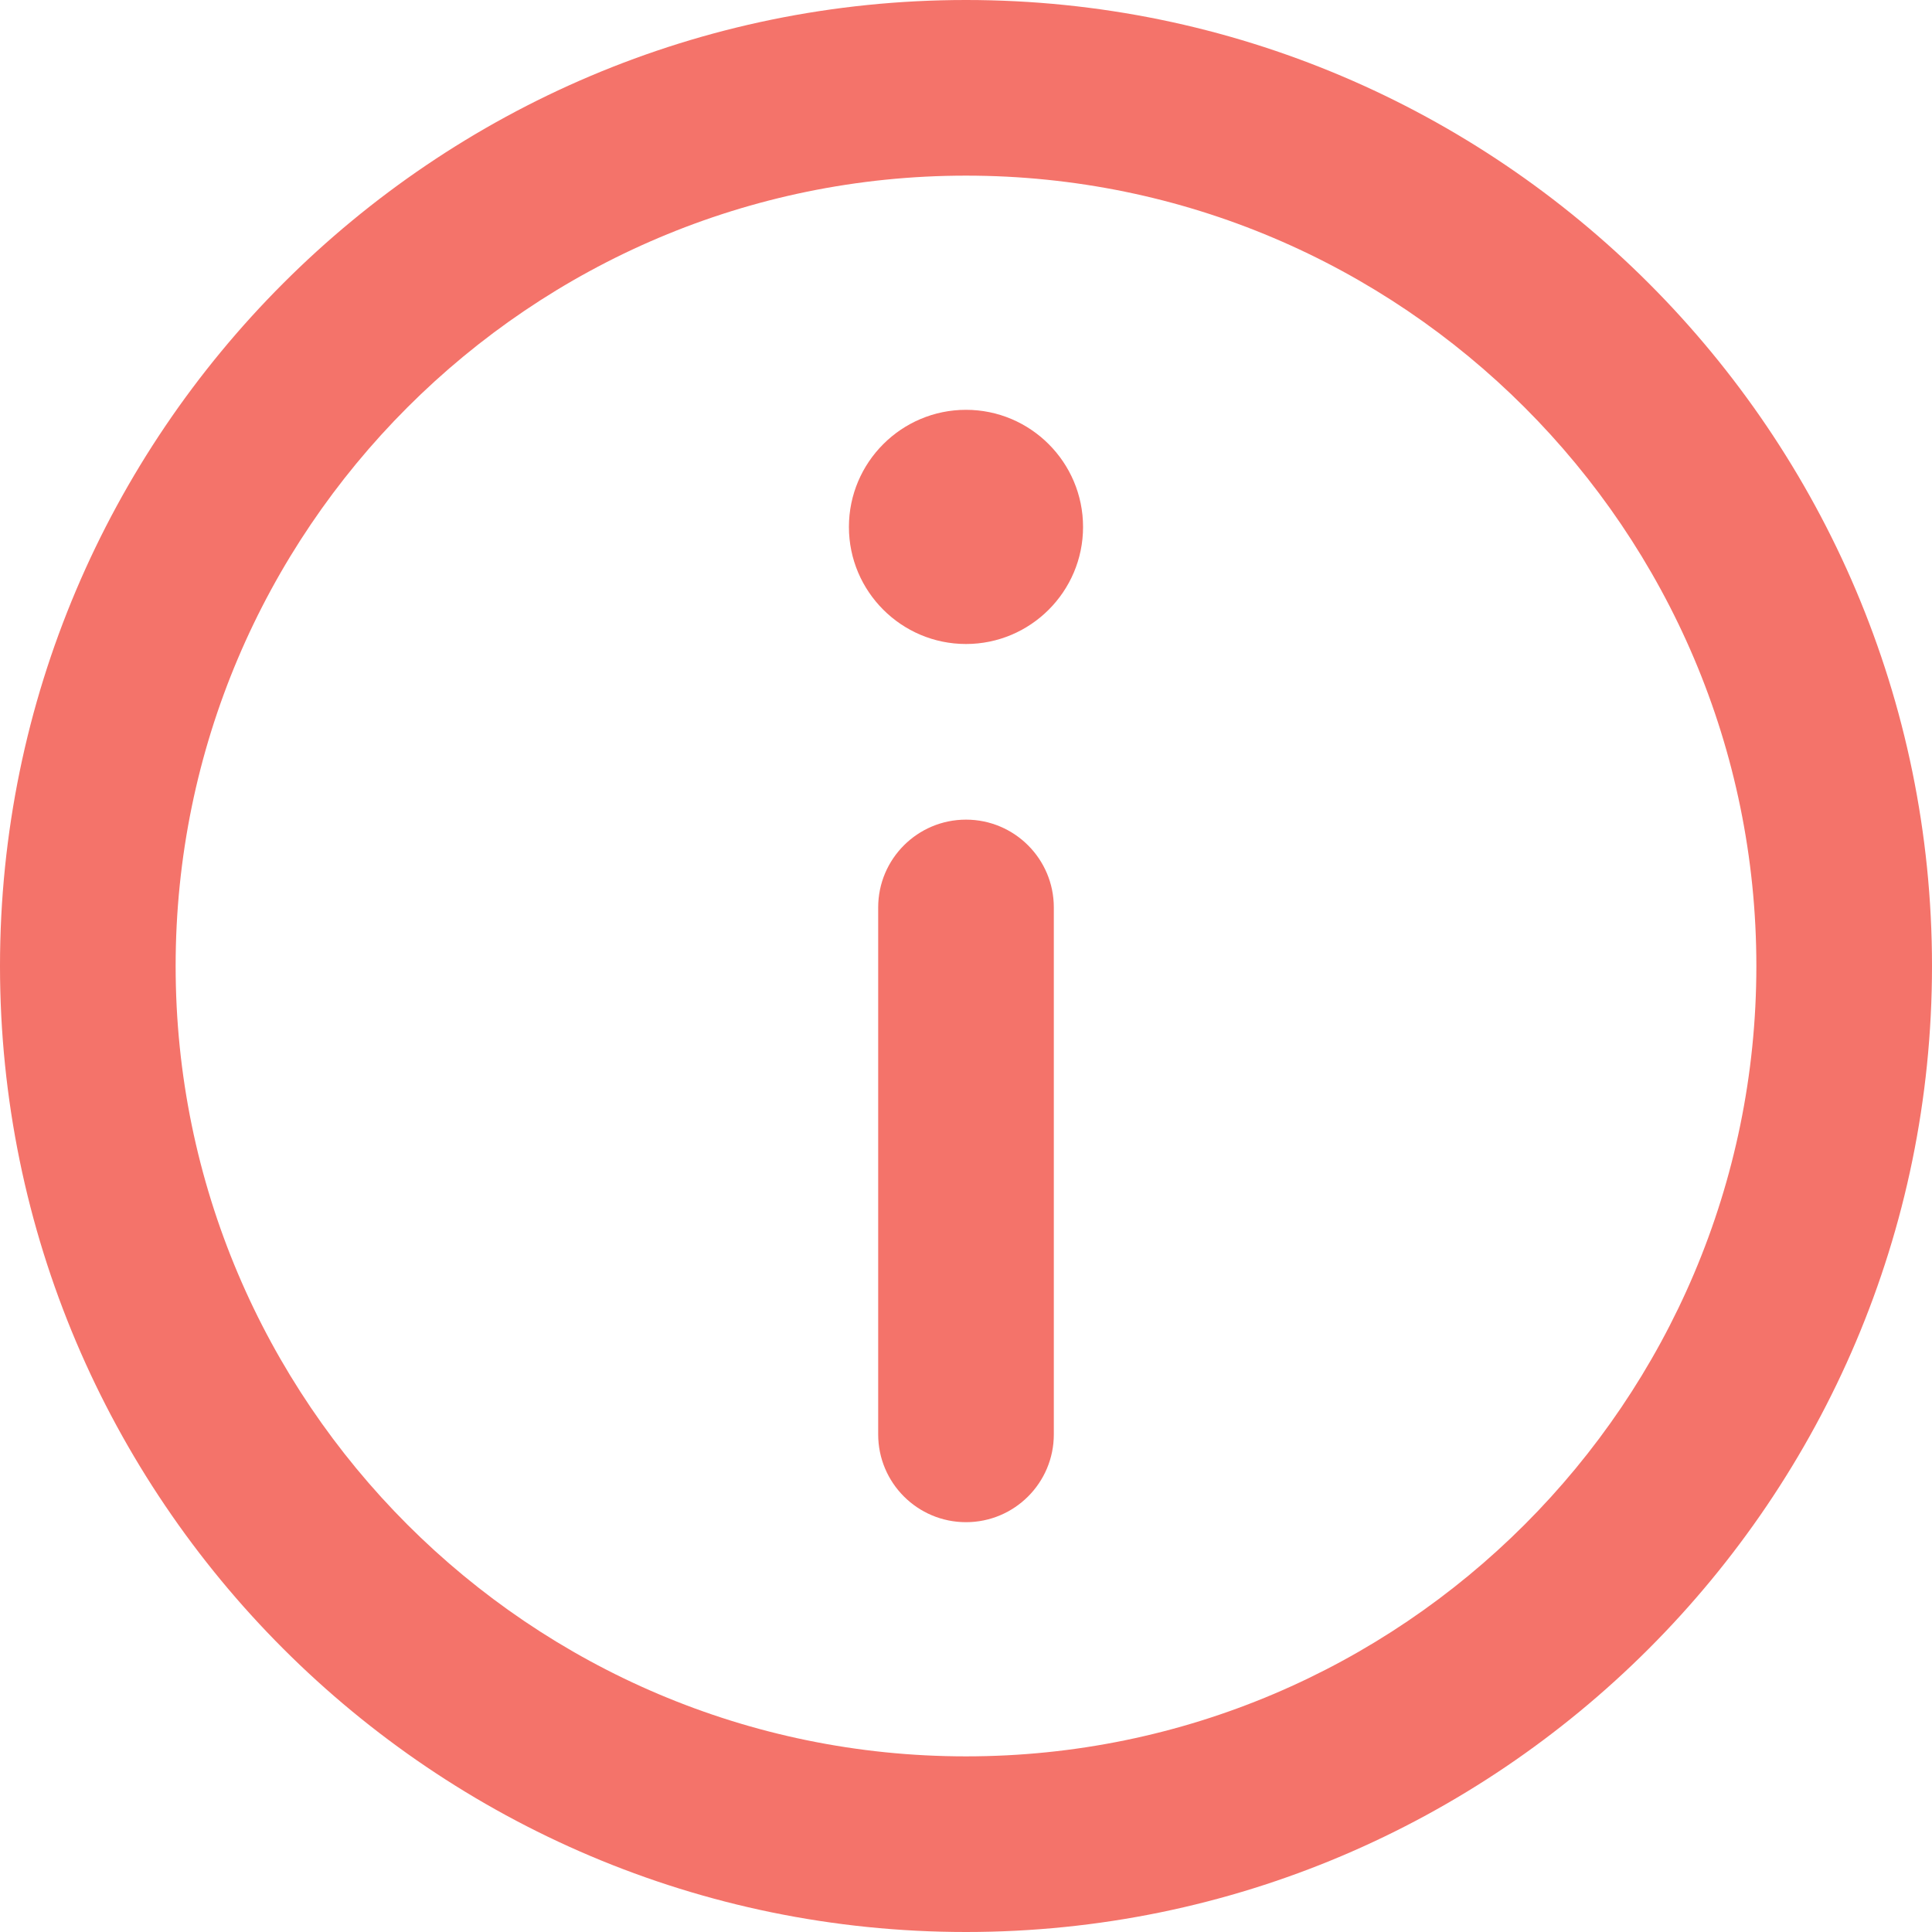
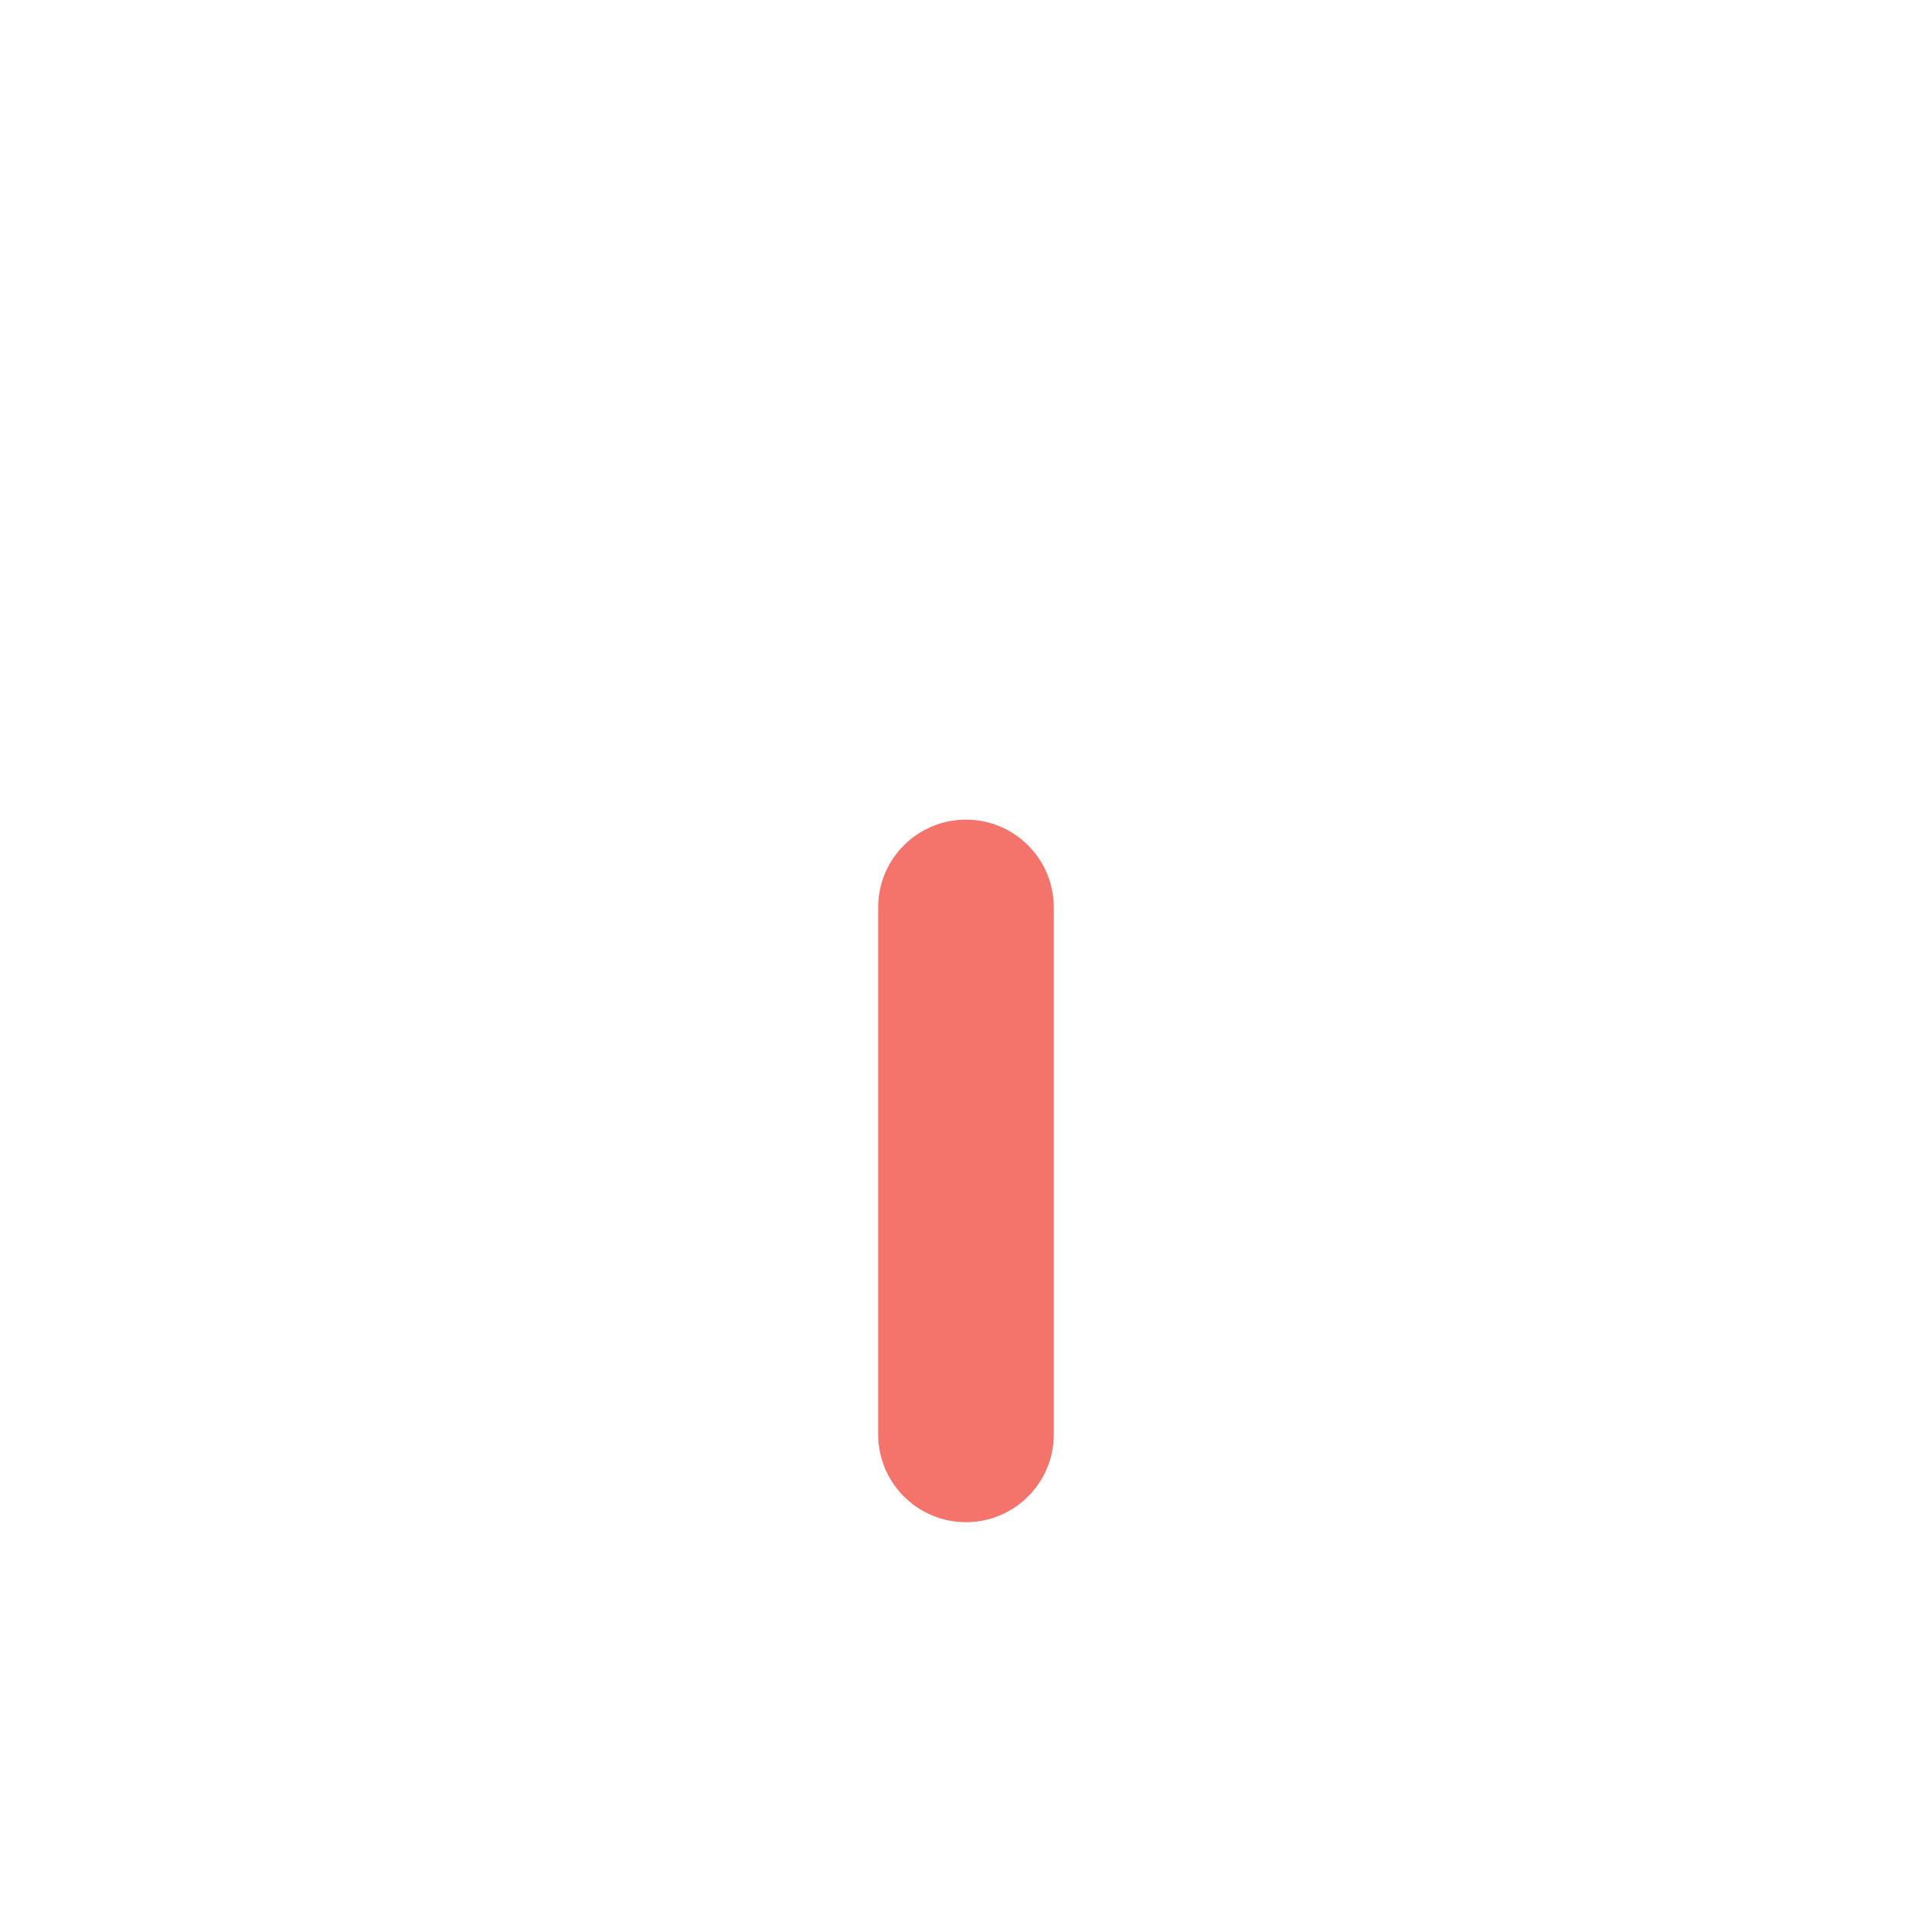
<svg xmlns="http://www.w3.org/2000/svg" width="230" height="230" viewBox="0 0 230 230" fill="none">
-   <path d="M115 0C51.589 0 0 51.59 0 115.001C0 178.412 51.589 230 115 230C178.411 230 230 178.412 230 115.001C230 51.59 178.411 0 115 0ZM115 209.091C63.118 209.091 20.909 166.882 20.909 115.001C20.909 63.119 63.118 20.909 115 20.909C166.882 20.909 209.091 63.119 209.091 115.001C209.091 166.882 166.882 209.091 115 209.091Z" fill="#F4736A" />
-   <path d="M114.999 48.788C107.314 48.788 101.062 55.044 101.062 62.733C101.062 70.416 107.314 76.667 114.999 76.667C122.683 76.667 128.935 70.416 128.935 62.733C128.935 55.044 122.683 48.788 114.999 48.788Z" fill="#F4736A" />
  <path d="M115 97.576C109.226 97.576 104.545 102.257 104.545 108.03V170.758C104.545 176.531 109.226 181.212 115 181.212C120.774 181.212 125.455 176.531 125.455 170.758V108.03C125.455 102.257 120.774 97.576 115 97.576Z" fill="#F4736A" />
</svg>